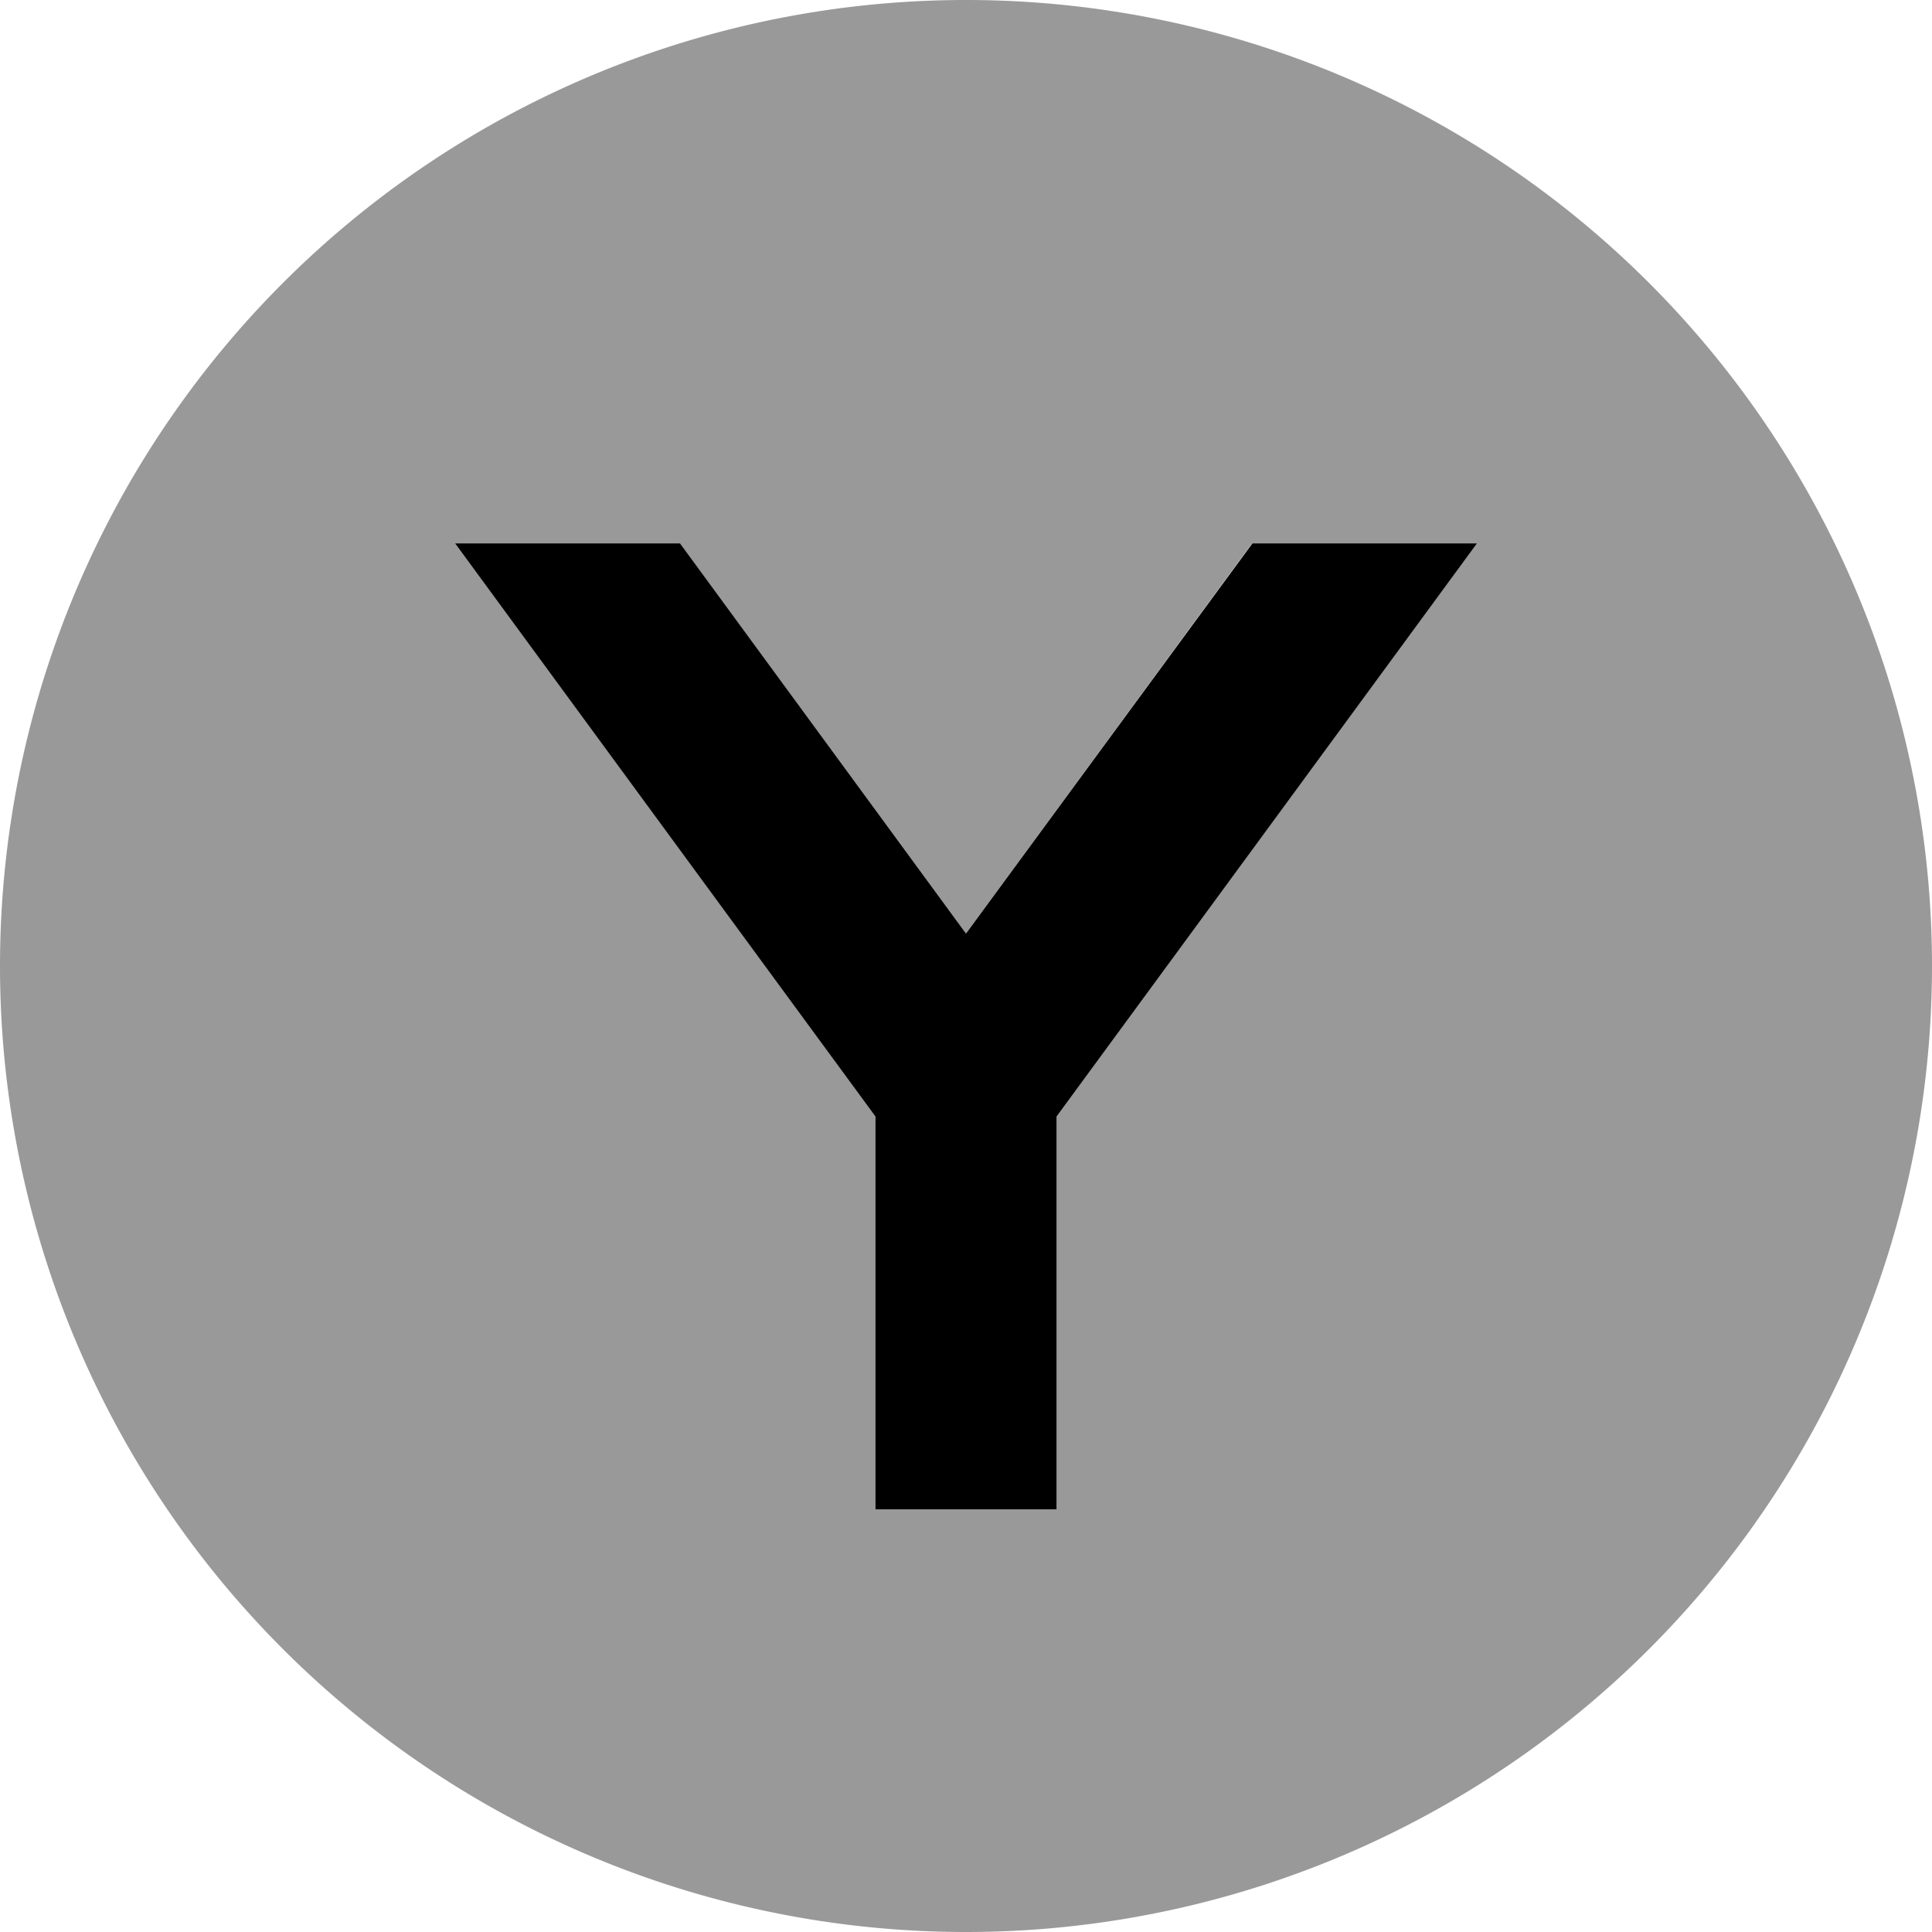
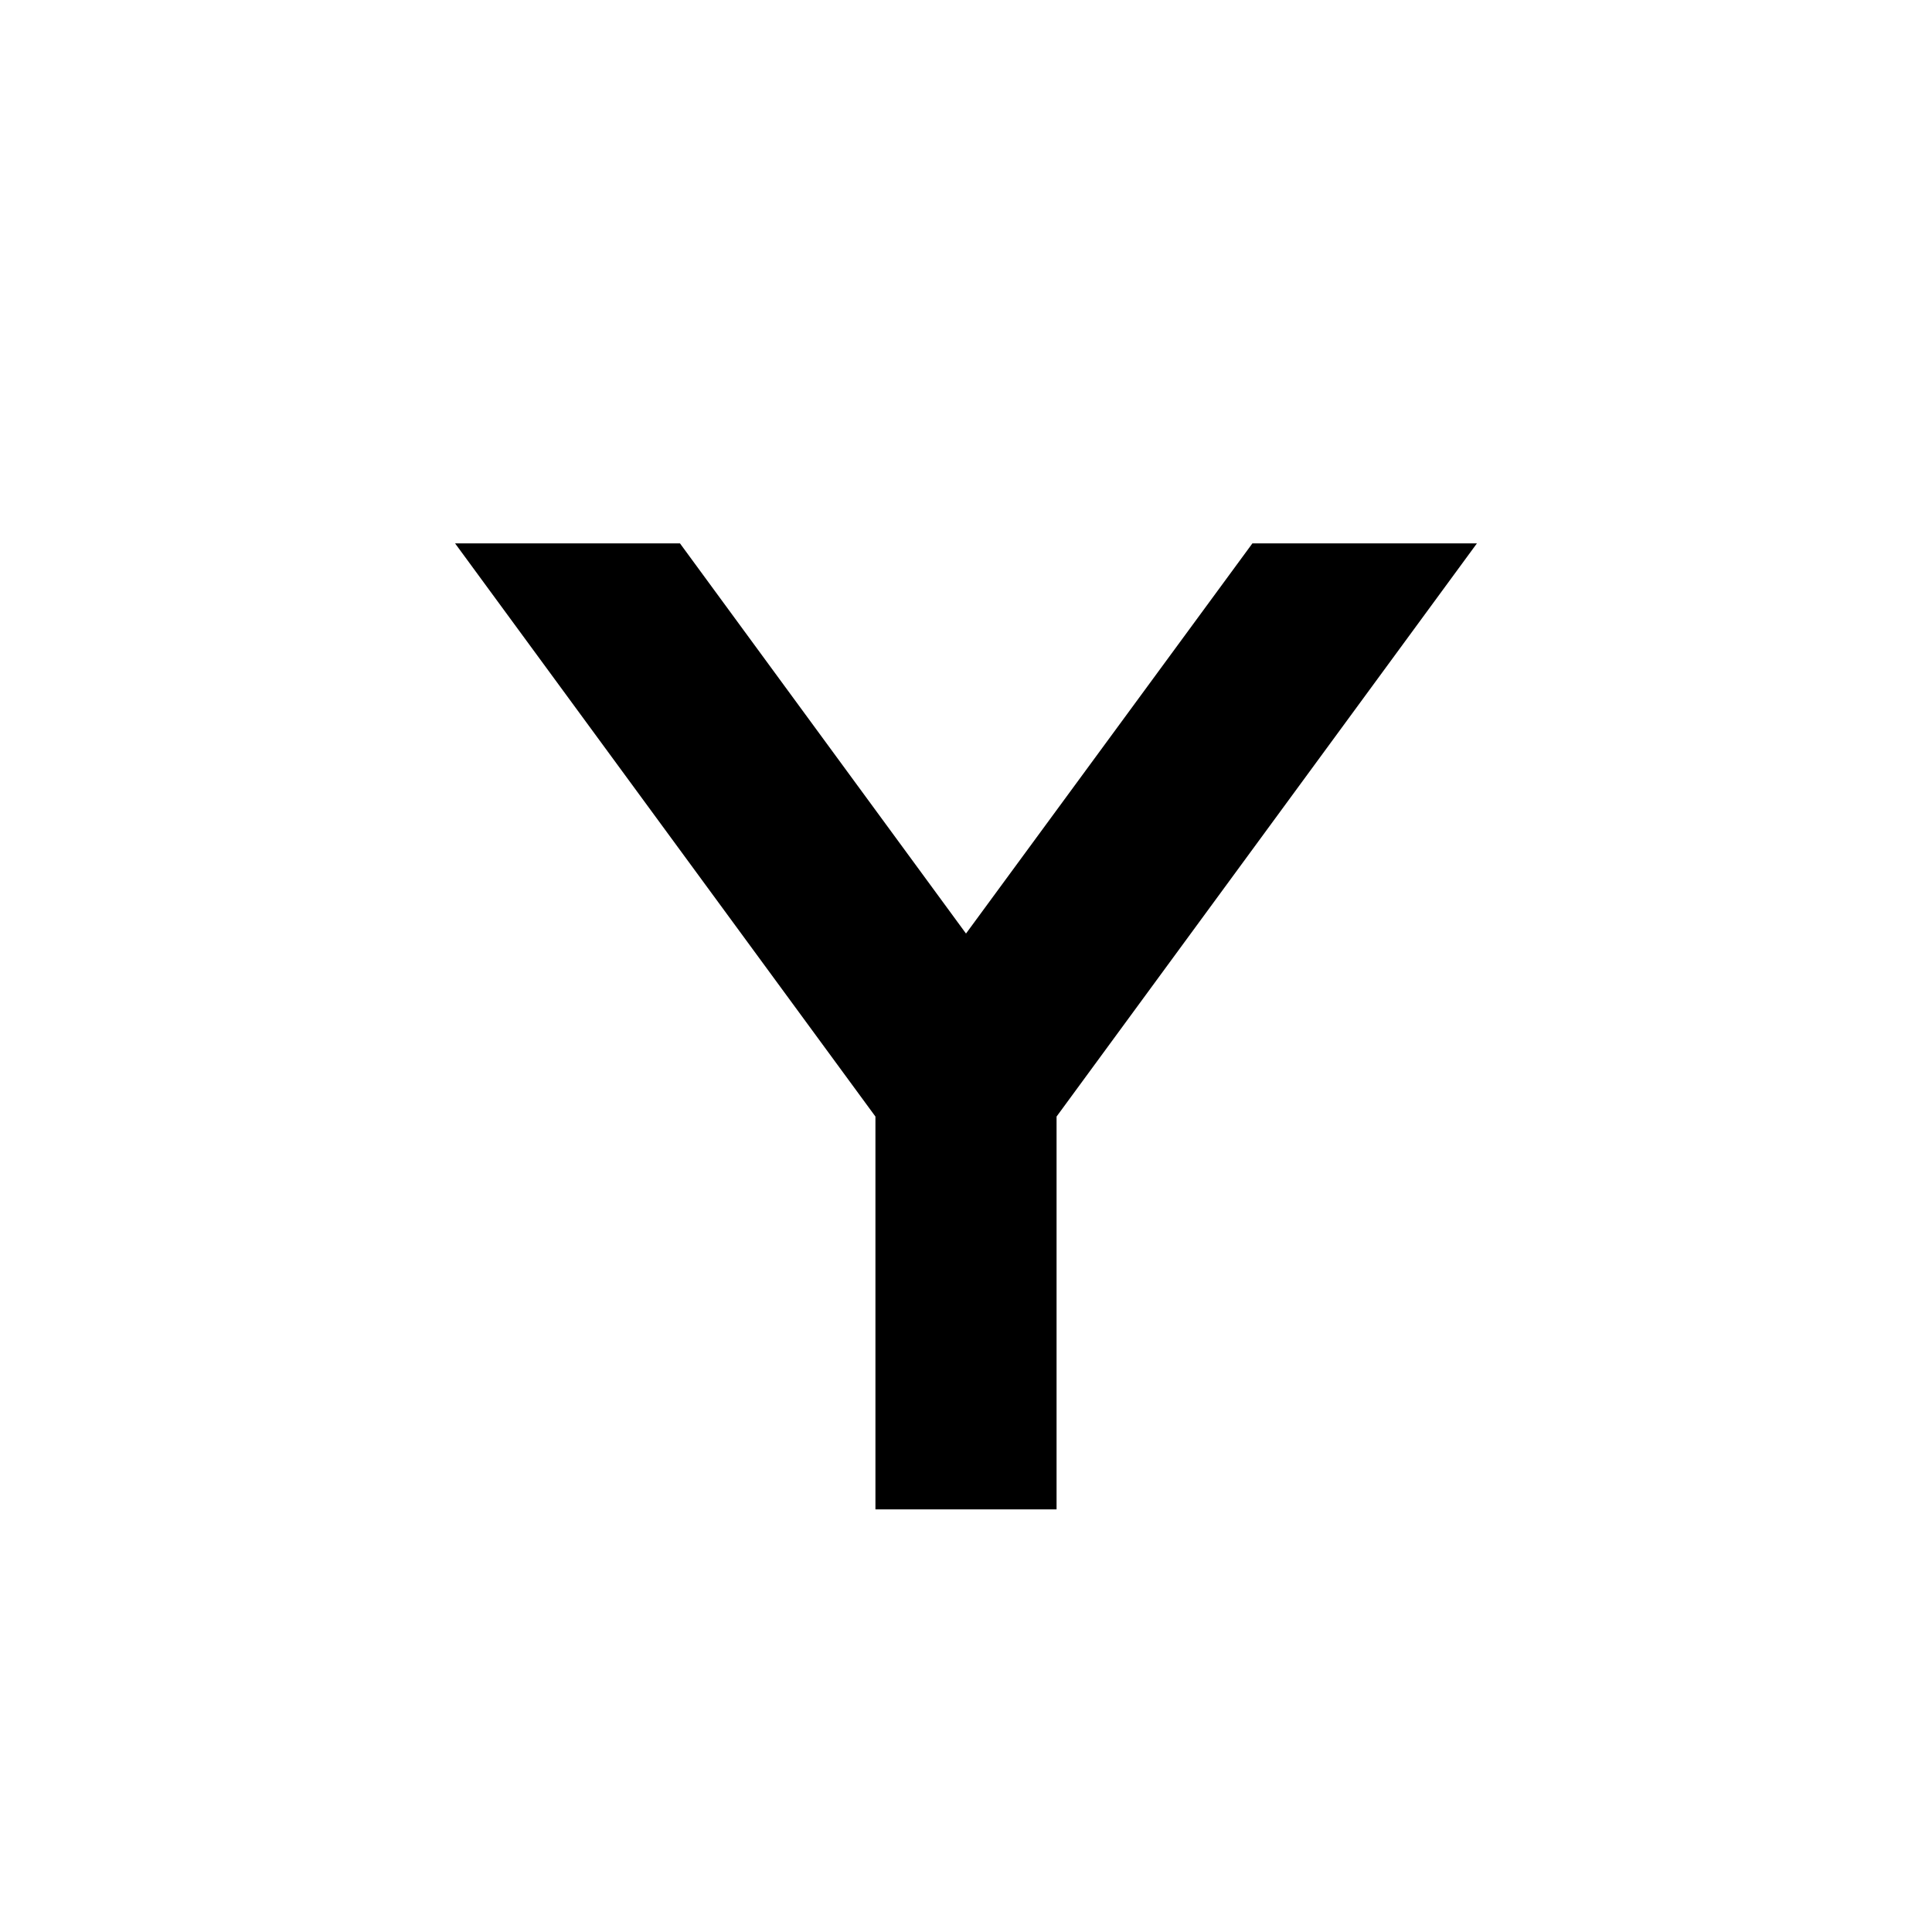
<svg xmlns="http://www.w3.org/2000/svg" viewBox="0 0 512 512">
  <defs>
    <style>.fa-secondary{opacity:.4}</style>
  </defs>
-   <path class="fa-secondary" d="M0 256a256 256 0 1 0 512 0A256 256 0 1 0 0 256zM120.6 144l59.5 0L256 247.4 331.8 144l59.5 0C354.2 194.6 317.1 245.2 280 295.9c0 26.7 0 53.4 0 80.1c0 8 0 16 0 24l-48 0c0-8 0-16 0-24c0-26.7 0-53.4 0-80.1C194.9 245.2 157.8 194.6 120.6 144z" />
  <path class="fa-primary" d="M120.6 144L232 295.9l0 80.1 0 24 48 0 0-24 0-80.1L391.4 144l-59.5 0L256 247.4 180.2 144l-59.5 0z" />
</svg>